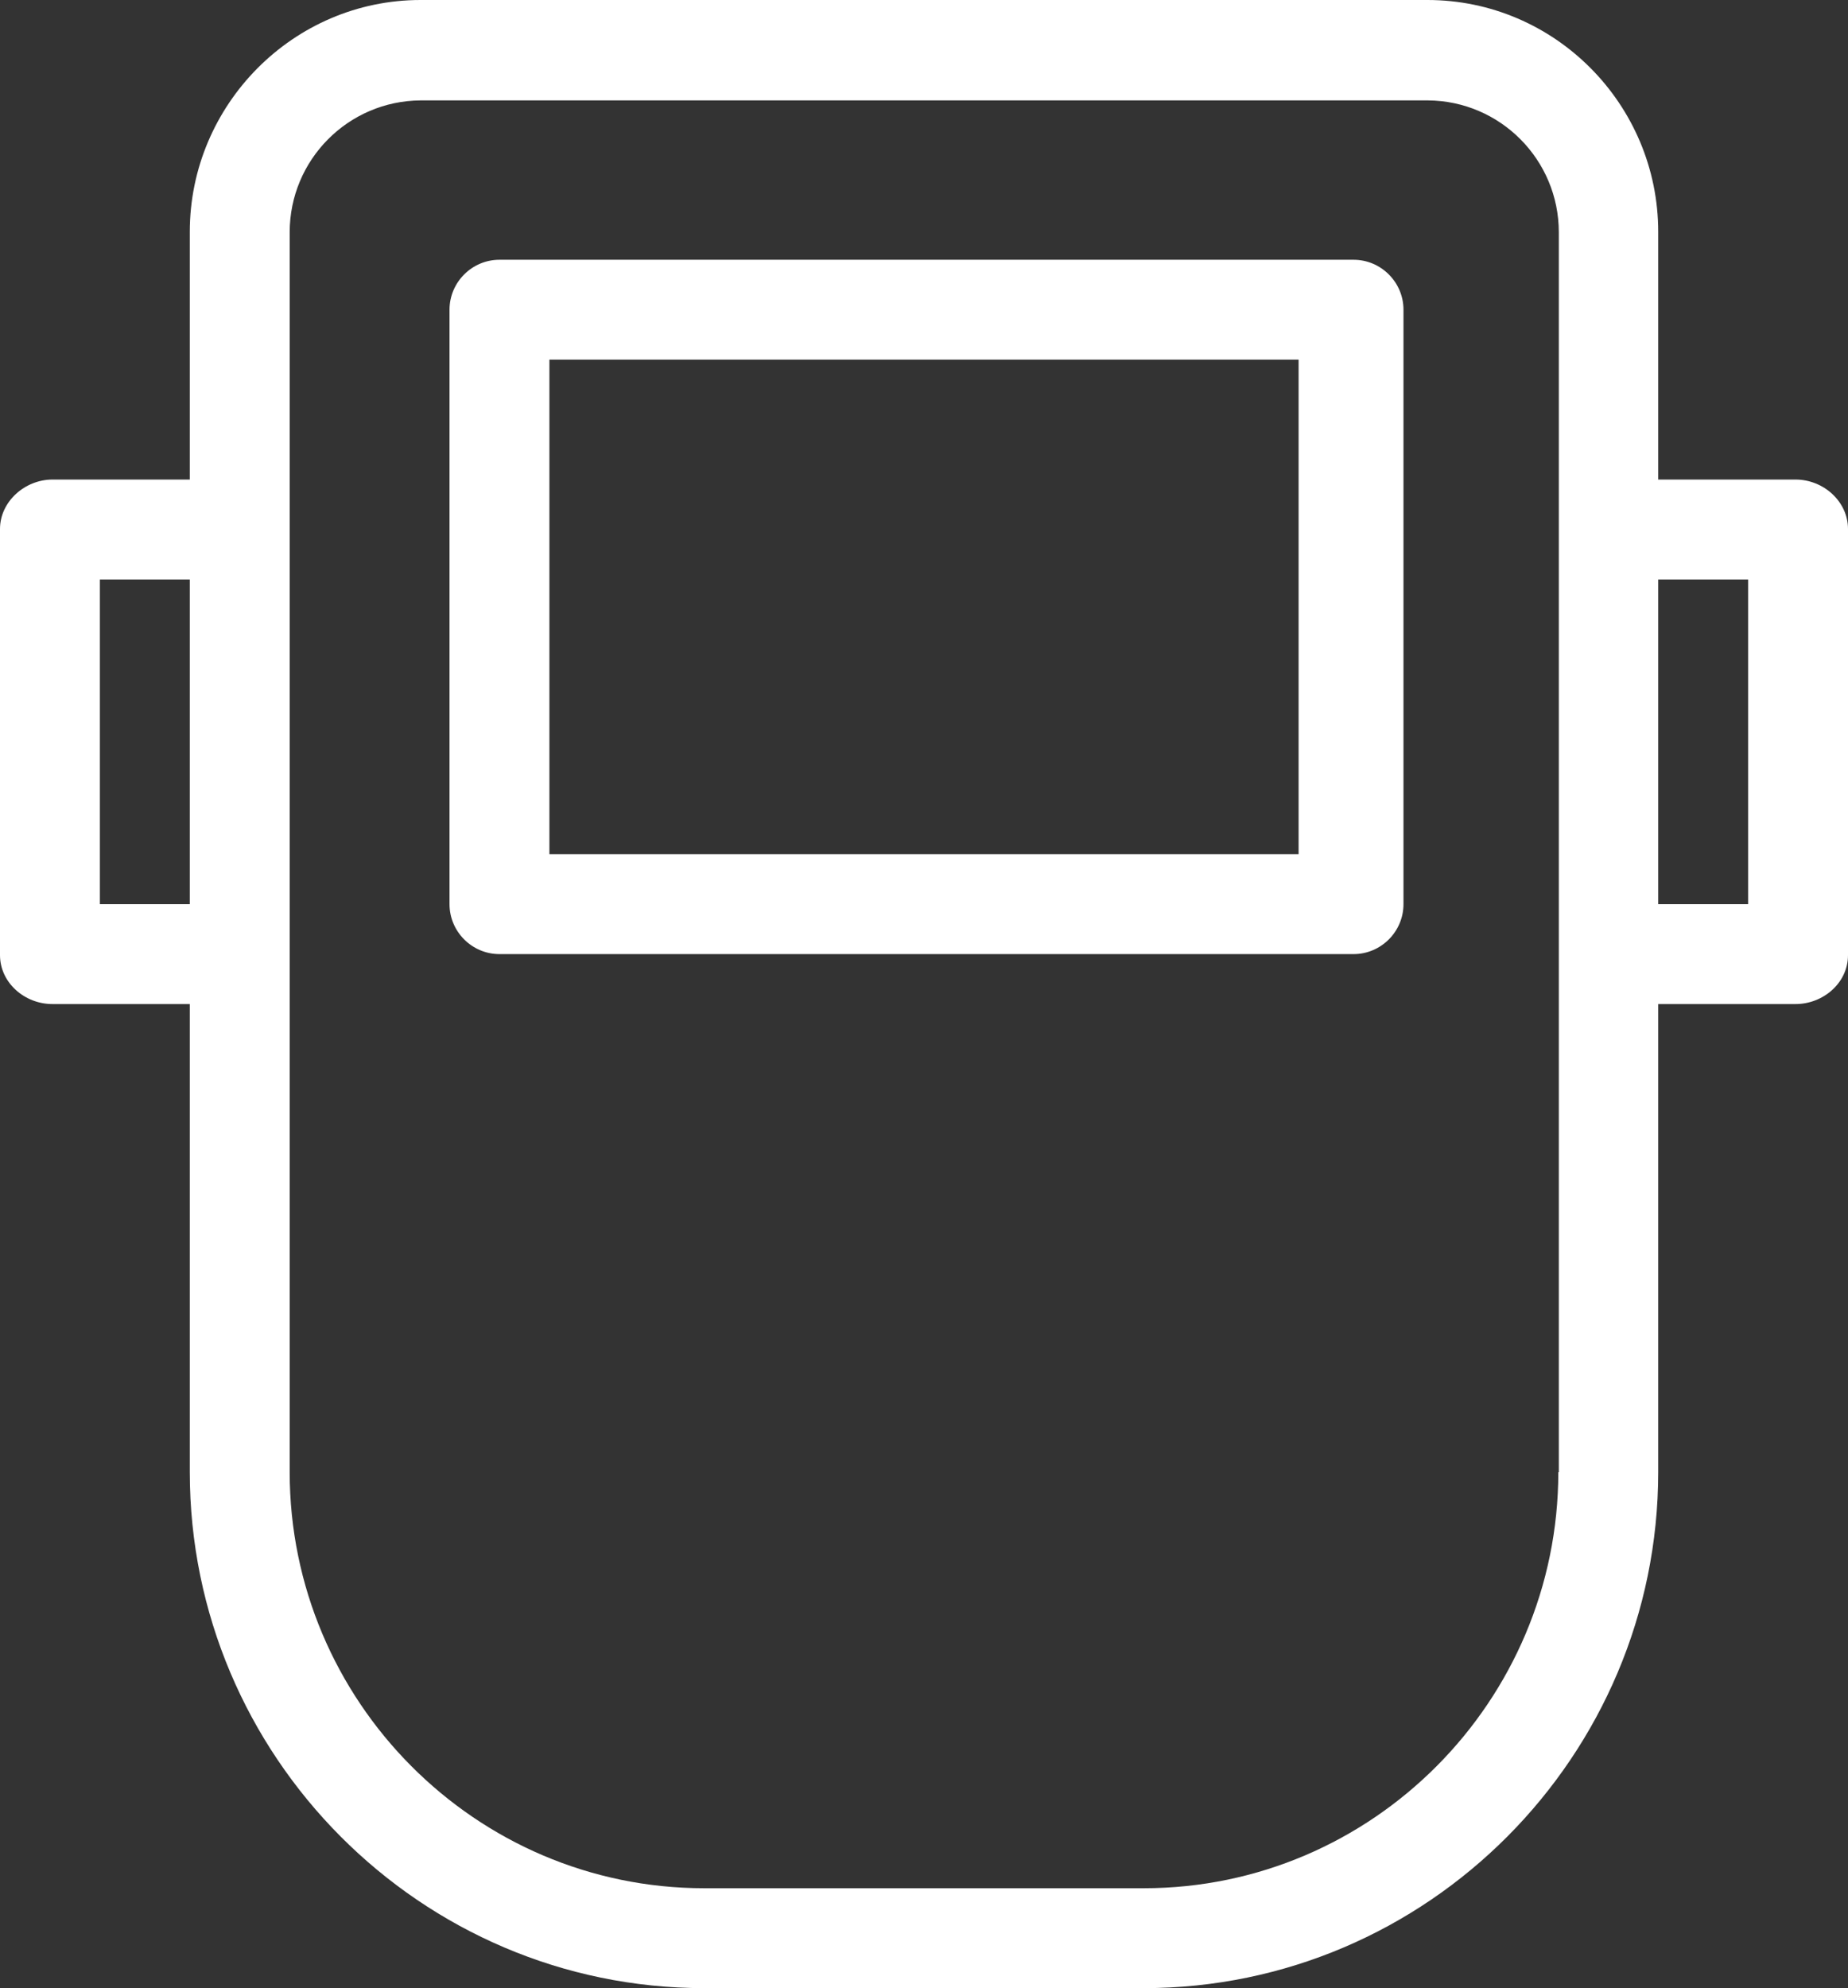
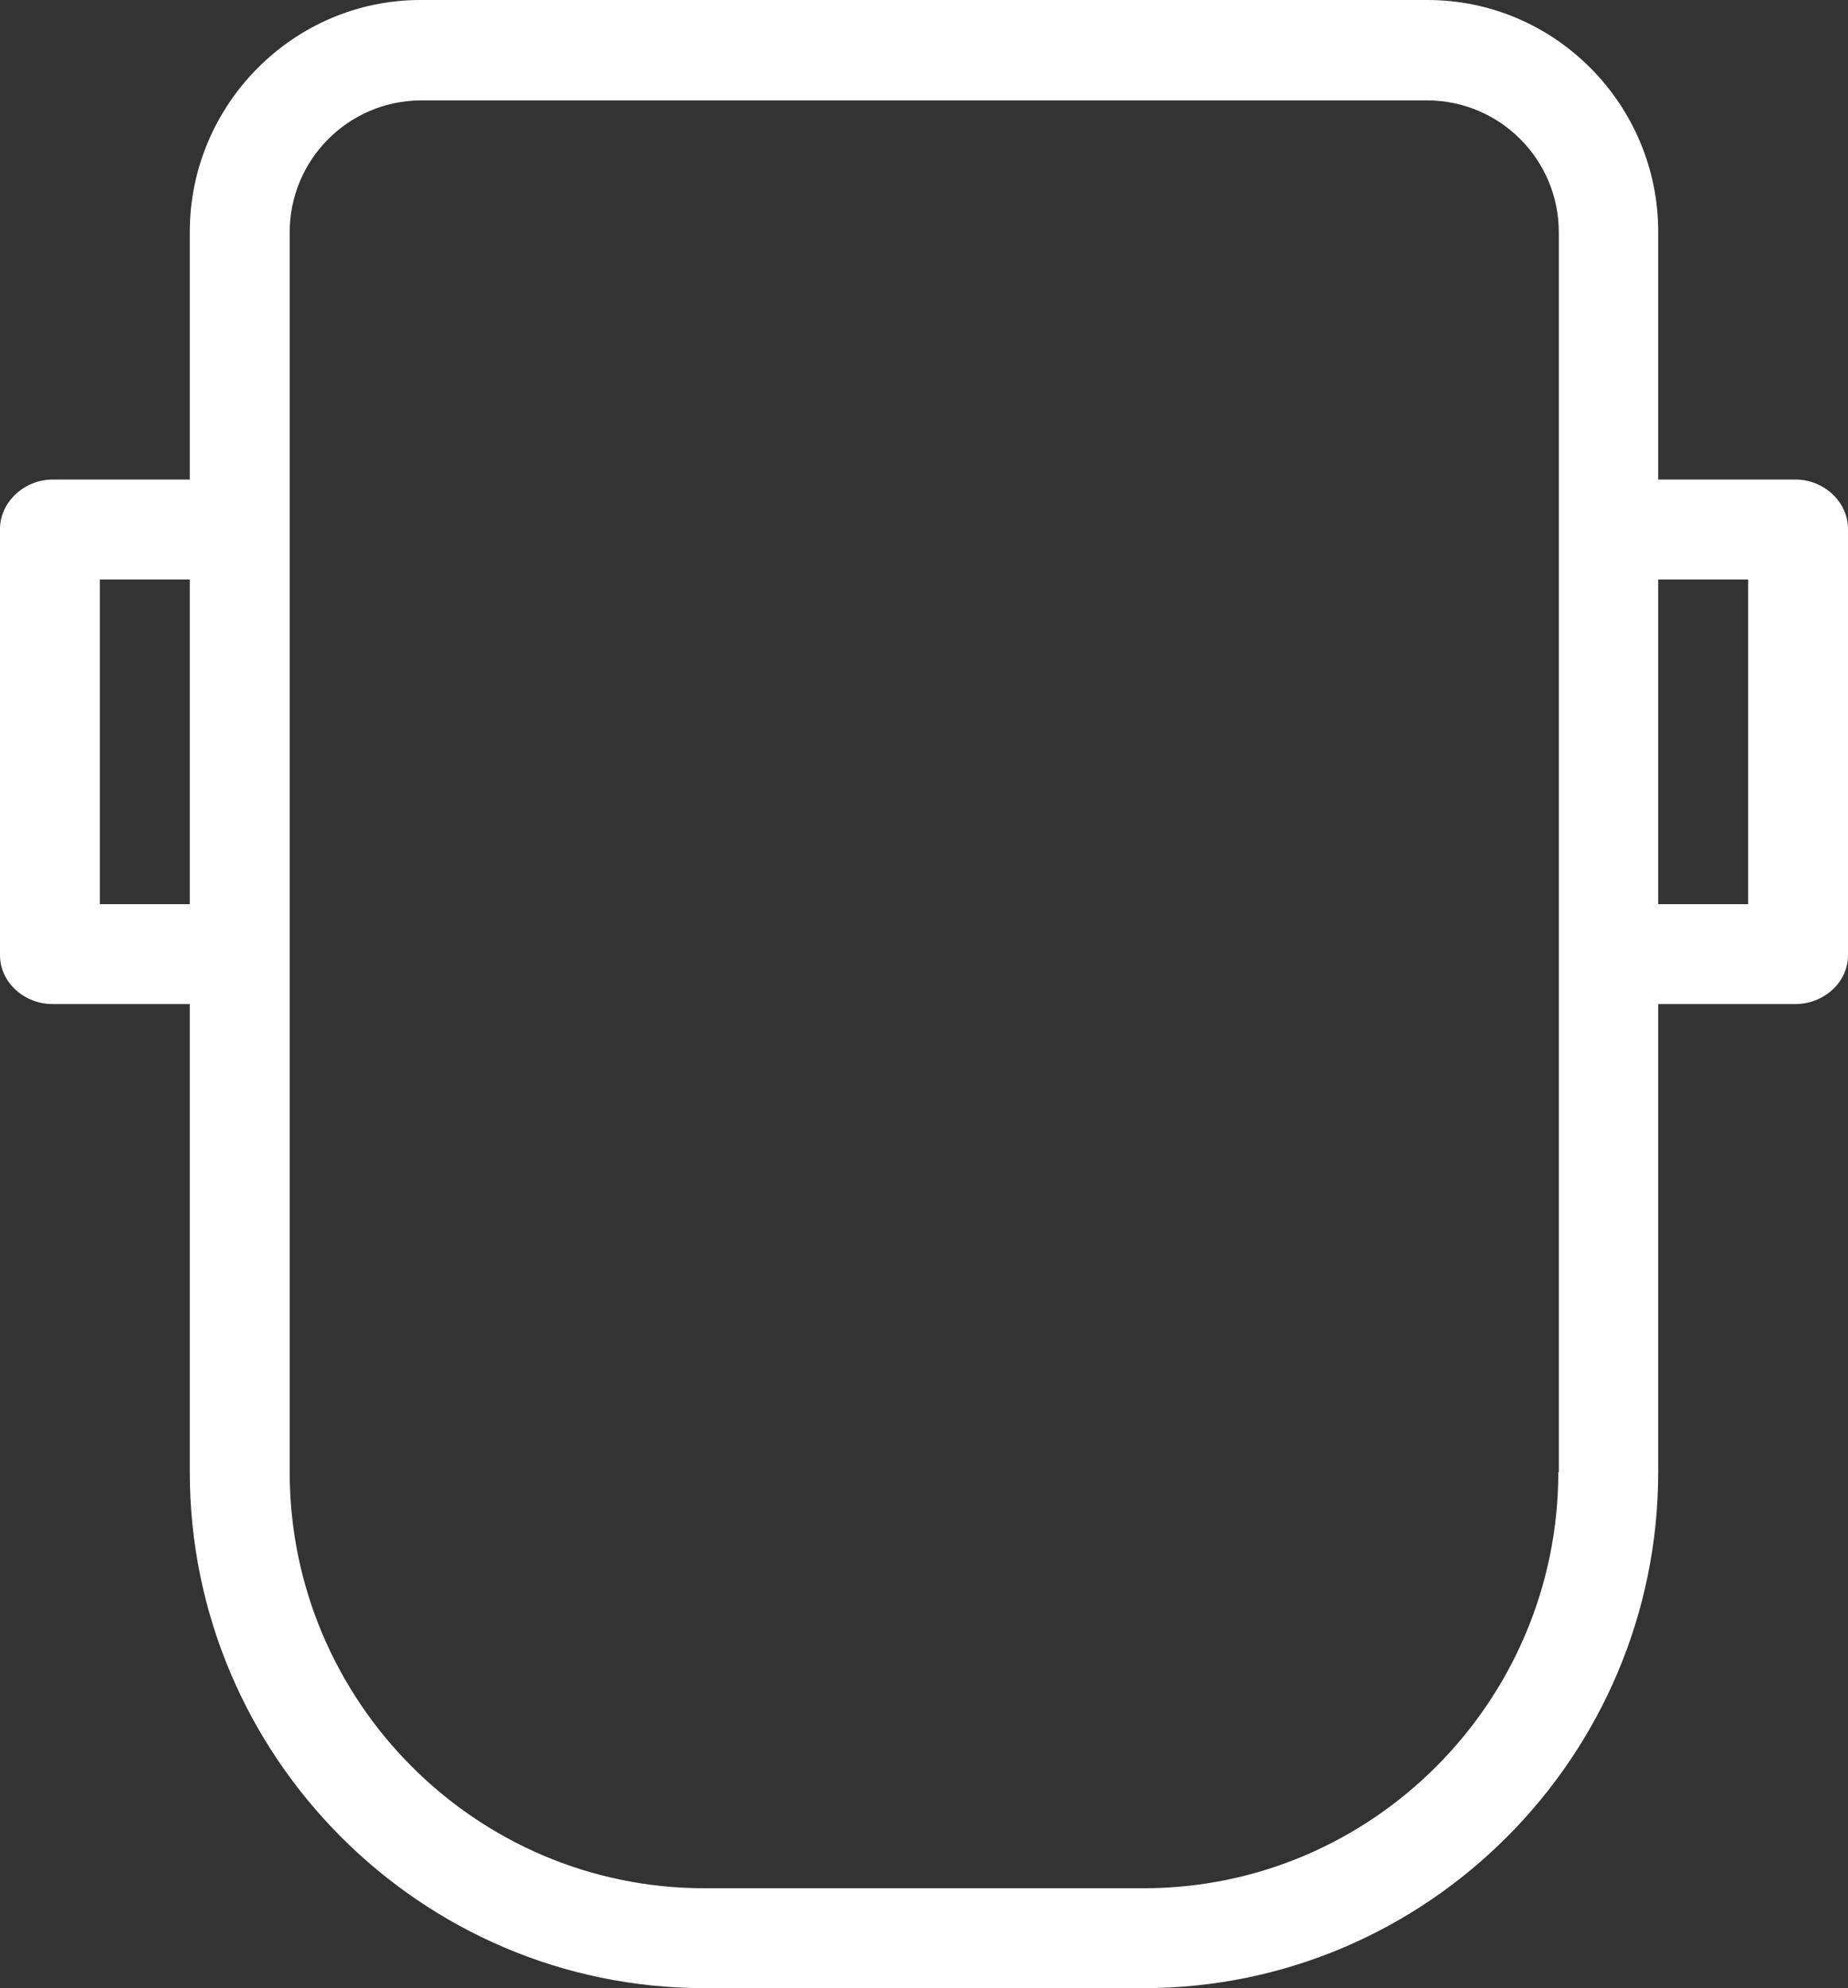
<svg xmlns="http://www.w3.org/2000/svg" width="370px" height="398px" viewBox="0 0 370 398" version="1.1">
  <rect x="0" y="0" width="370" height="398" fill="#333333" stroke="none" />
  <title>weld</title>
  <g id="Page-1" stroke="none" stroke-width="1" fill="none" fill-rule="evenodd">
    <g id="weld" fill="#FFFFFF" fill-rule="nonzero">
-       <path d="M271,52 L100,52 C94.5,52 90,56.5 90,62 L90,181 C90,186.5 94.5,191 100,191 L271,191 C276.5,191 281,186.5 281,181 L281,62 C281,56.5 276.5,52 271,52 Z M260,171 L110,171 L110,72 L260,72 L260,171 Z" id="Shape" />
      <path d="M359.5,96 L332,96 L332,46.4 C332,20.9 311.3,0 285.8,0 L84.2,0 C58.7,0 38,21 38,46.4 L38,96 L10.5,96 C5,96 0,100.4 0,105.9 L0,191.2 C0,196.7 4.9,201 10.5,201 L38,201 L38,294.7 C38,351.5 84.2,398 141,398 L229,398 C285.8,398 332,351.5 332,294.7 L332,201 L359.5,201 C365,201 370,196.8 370,191.2 L370,105.9 C370,100.4 365.1,96 359.5,96 Z M38,181 L20,181 L20,116 L38,116 L38,181 Z M312.1,294.7 L312,294.7 C312,340.5 274.8,378 229,378 L141,378 C95.2,378 58,340.5 58,294.7 L58,46.5 C58,32 69.7,20.2 84.2,20.1 L285.9,20.1 C300.4,20.2 312.1,32 312.1,46.5 L312.1,294.7 L312.1,294.7 Z M350,181 L332,181 L332,116 L350,116 L350,181 Z" id="Shape" />
    </g>
  </g>
</svg>